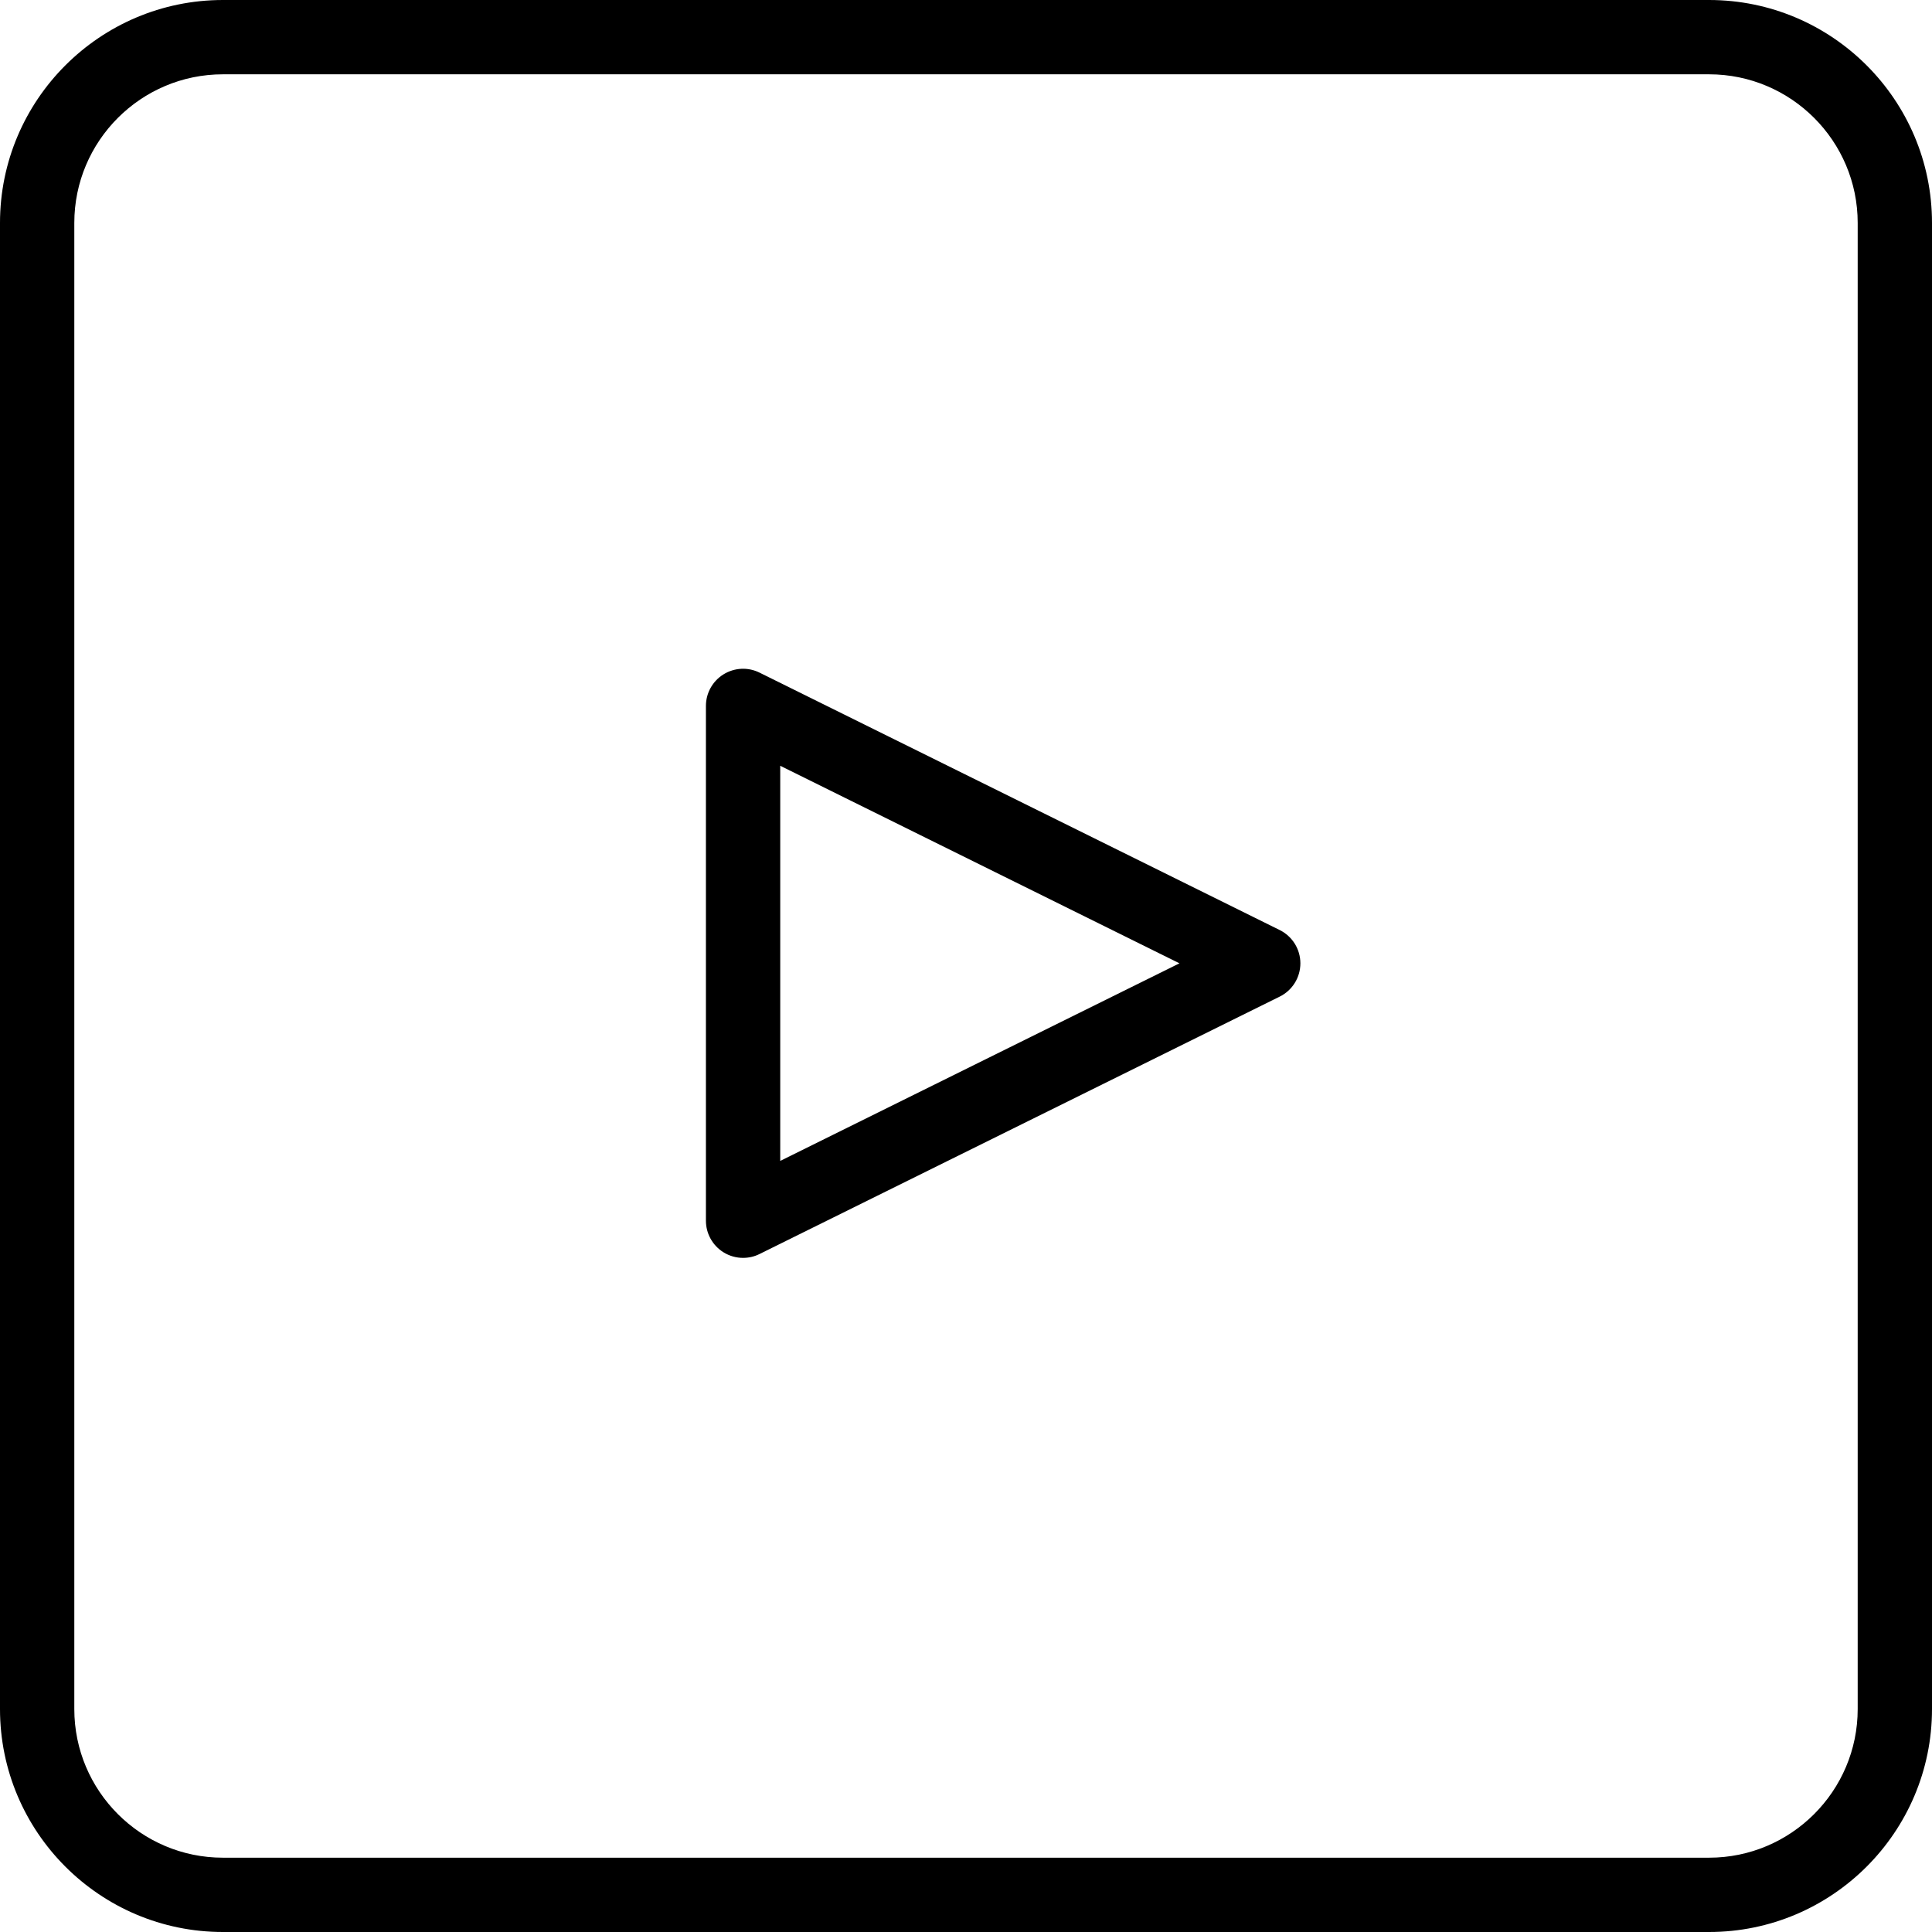
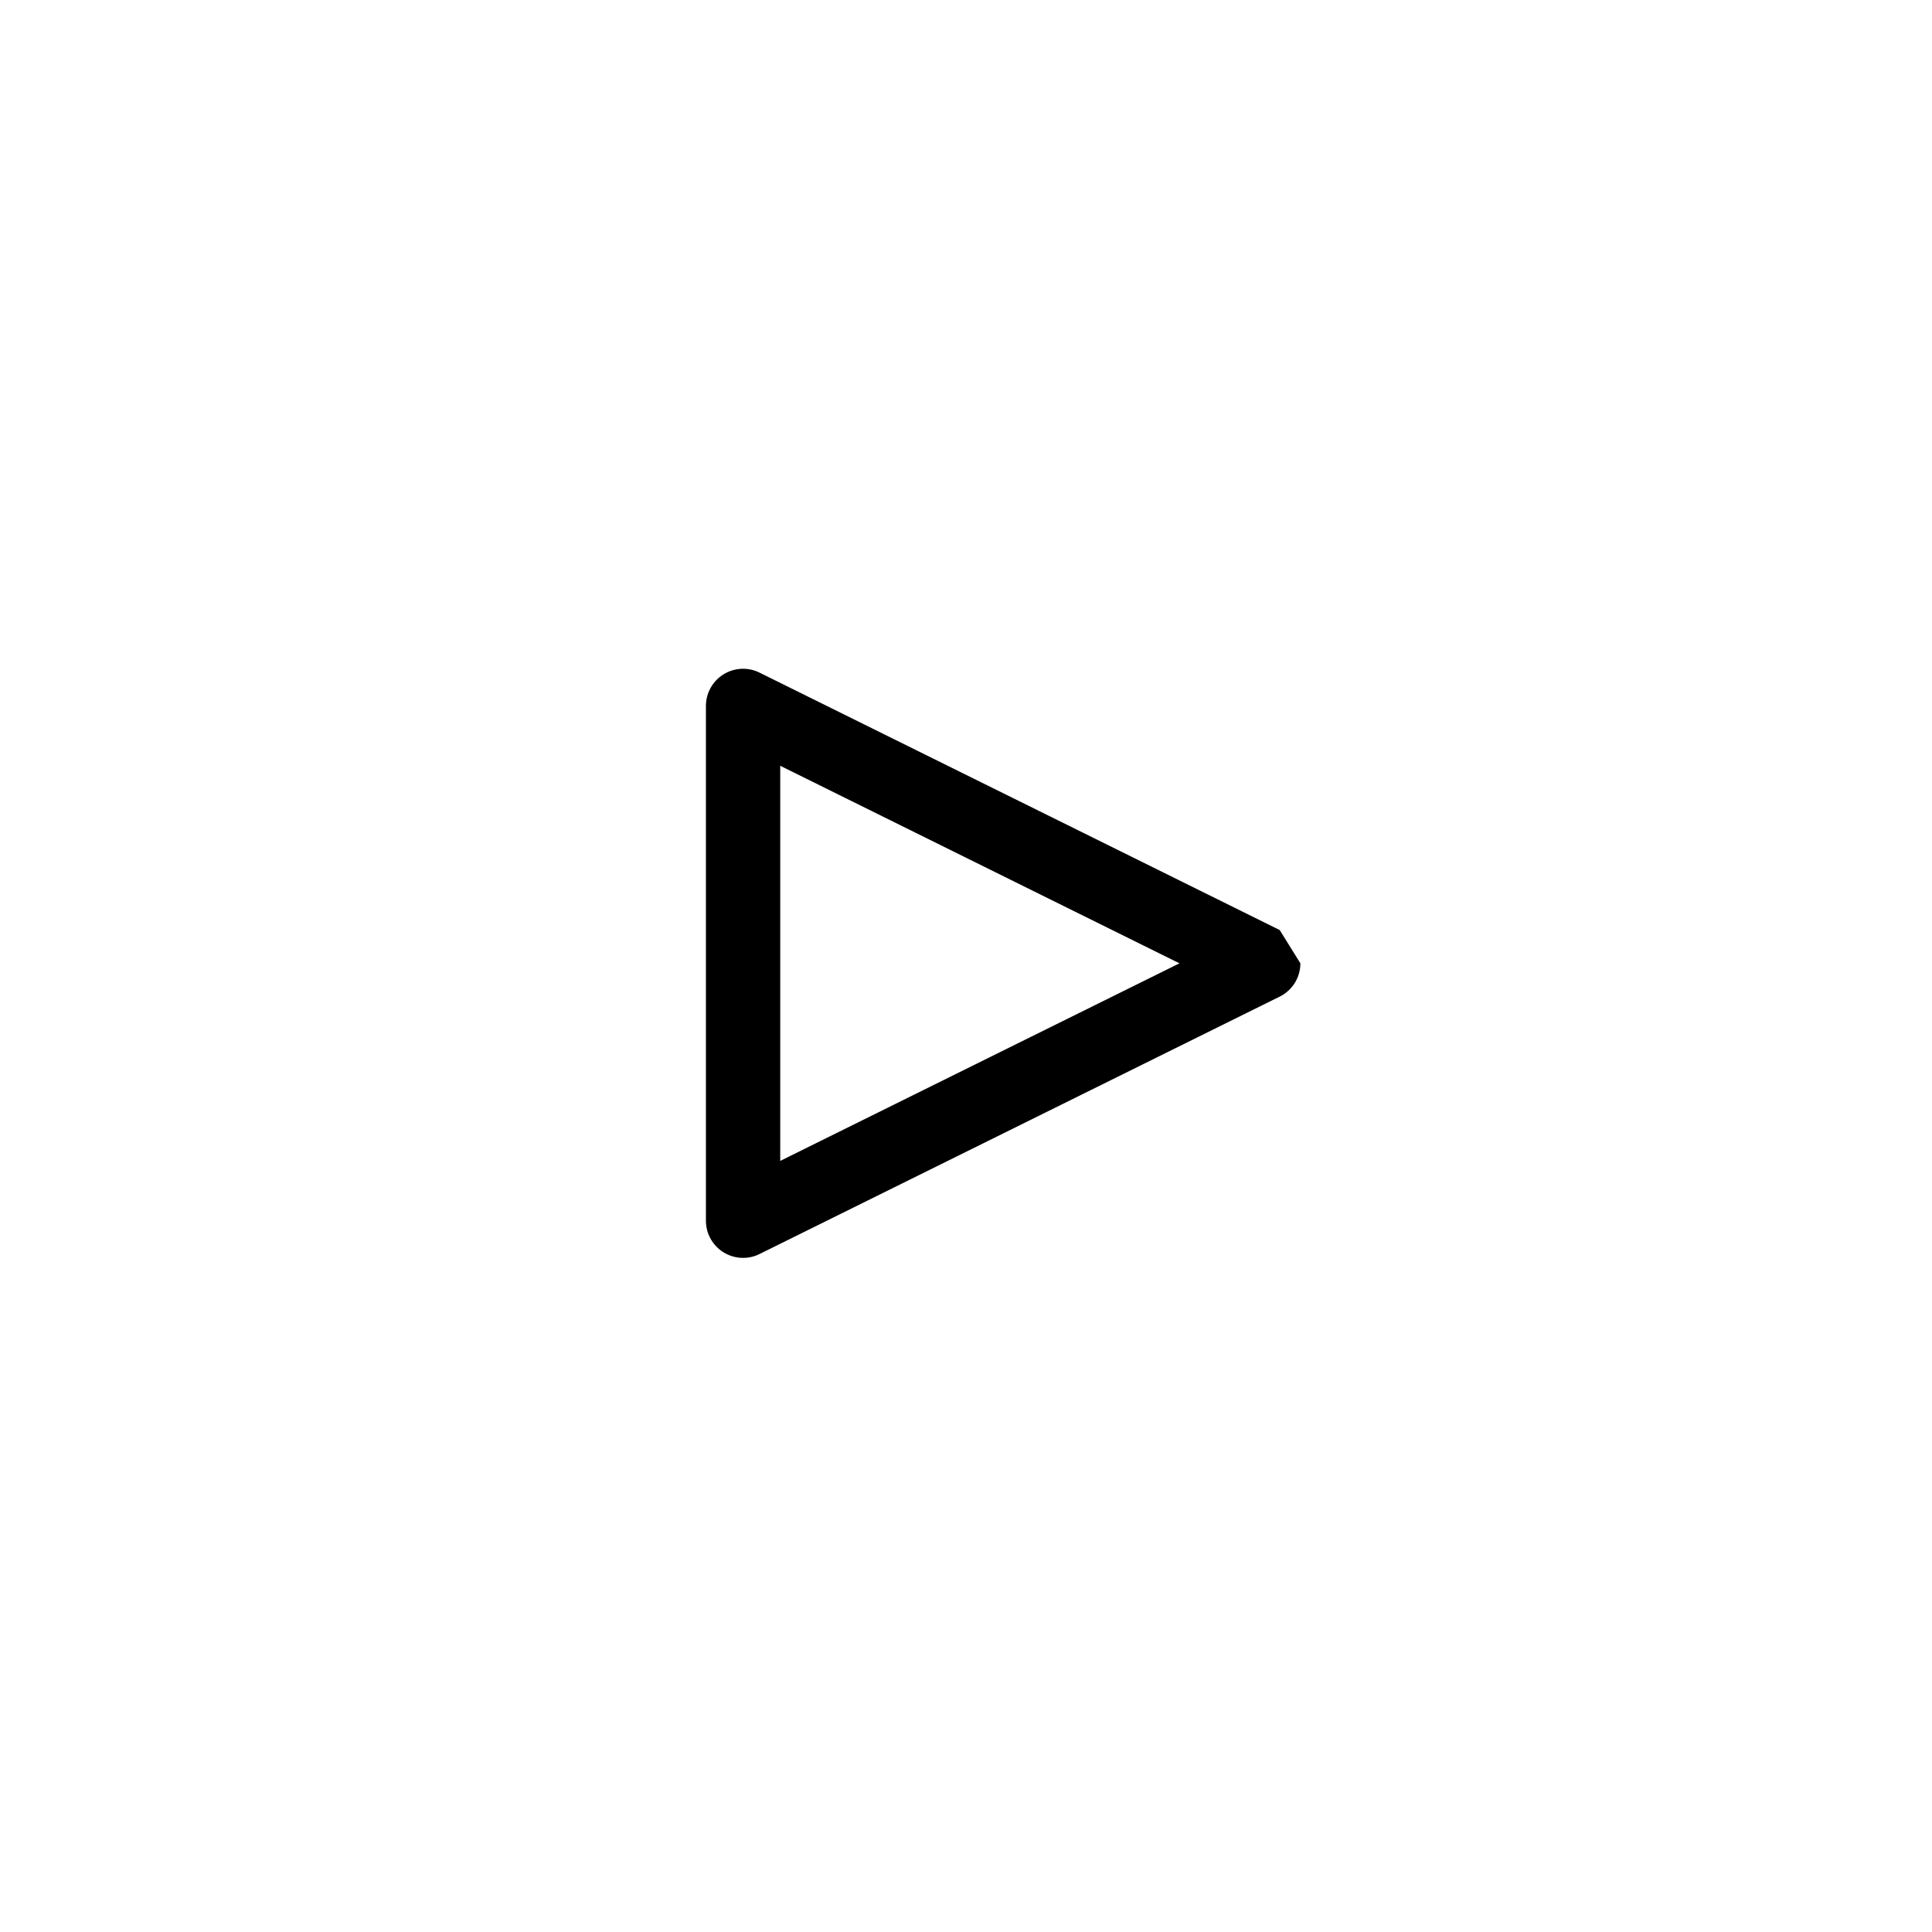
<svg xmlns="http://www.w3.org/2000/svg" fill="#000000" height="800px" width="800px" version="1.1" id="Capa_1" viewBox="0 0 52 52" xml:space="preserve">
  <g>
    <g>
-       <path d="M46,0H6C2.691,0,0,2.691,0,6v40c0,3.309,2.691,6,6,6h40c3.309,0,6-2.691,6-6V6C52,2.691,49.309,0,46,0z M50,46    c0,2.206-1.794,4-4,4H6c-2.206,0-4-1.794-4-4V6c0-2.206,1.794-4,4-4h40c2.206,0,4,1.794,4,4V46z" />
-       <path d="M34.443,25.032l-14-6.928c-0.309-0.154-0.676-0.136-0.971,0.047C19.179,18.333,19,18.654,19,19v13.856    c0,0.346,0.179,0.667,0.473,0.85c0.161,0.1,0.344,0.15,0.527,0.15c0.151,0,0.304-0.034,0.443-0.104l14-6.928    C34.784,26.656,35,26.309,35,25.928S34.784,25.201,34.443,25.032z M21,31.246V20.611l10.745,5.317L21,31.246z" />
+       <path d="M34.443,25.032l-14-6.928c-0.309-0.154-0.676-0.136-0.971,0.047C19.179,18.333,19,18.654,19,19v13.856    c0,0.346,0.179,0.667,0.473,0.85c0.161,0.1,0.344,0.15,0.527,0.15c0.151,0,0.304-0.034,0.443-0.104l14-6.928    C34.784,26.656,35,26.309,35,25.928z M21,31.246V20.611l10.745,5.317L21,31.246z" />
    </g>
  </g>
</svg>